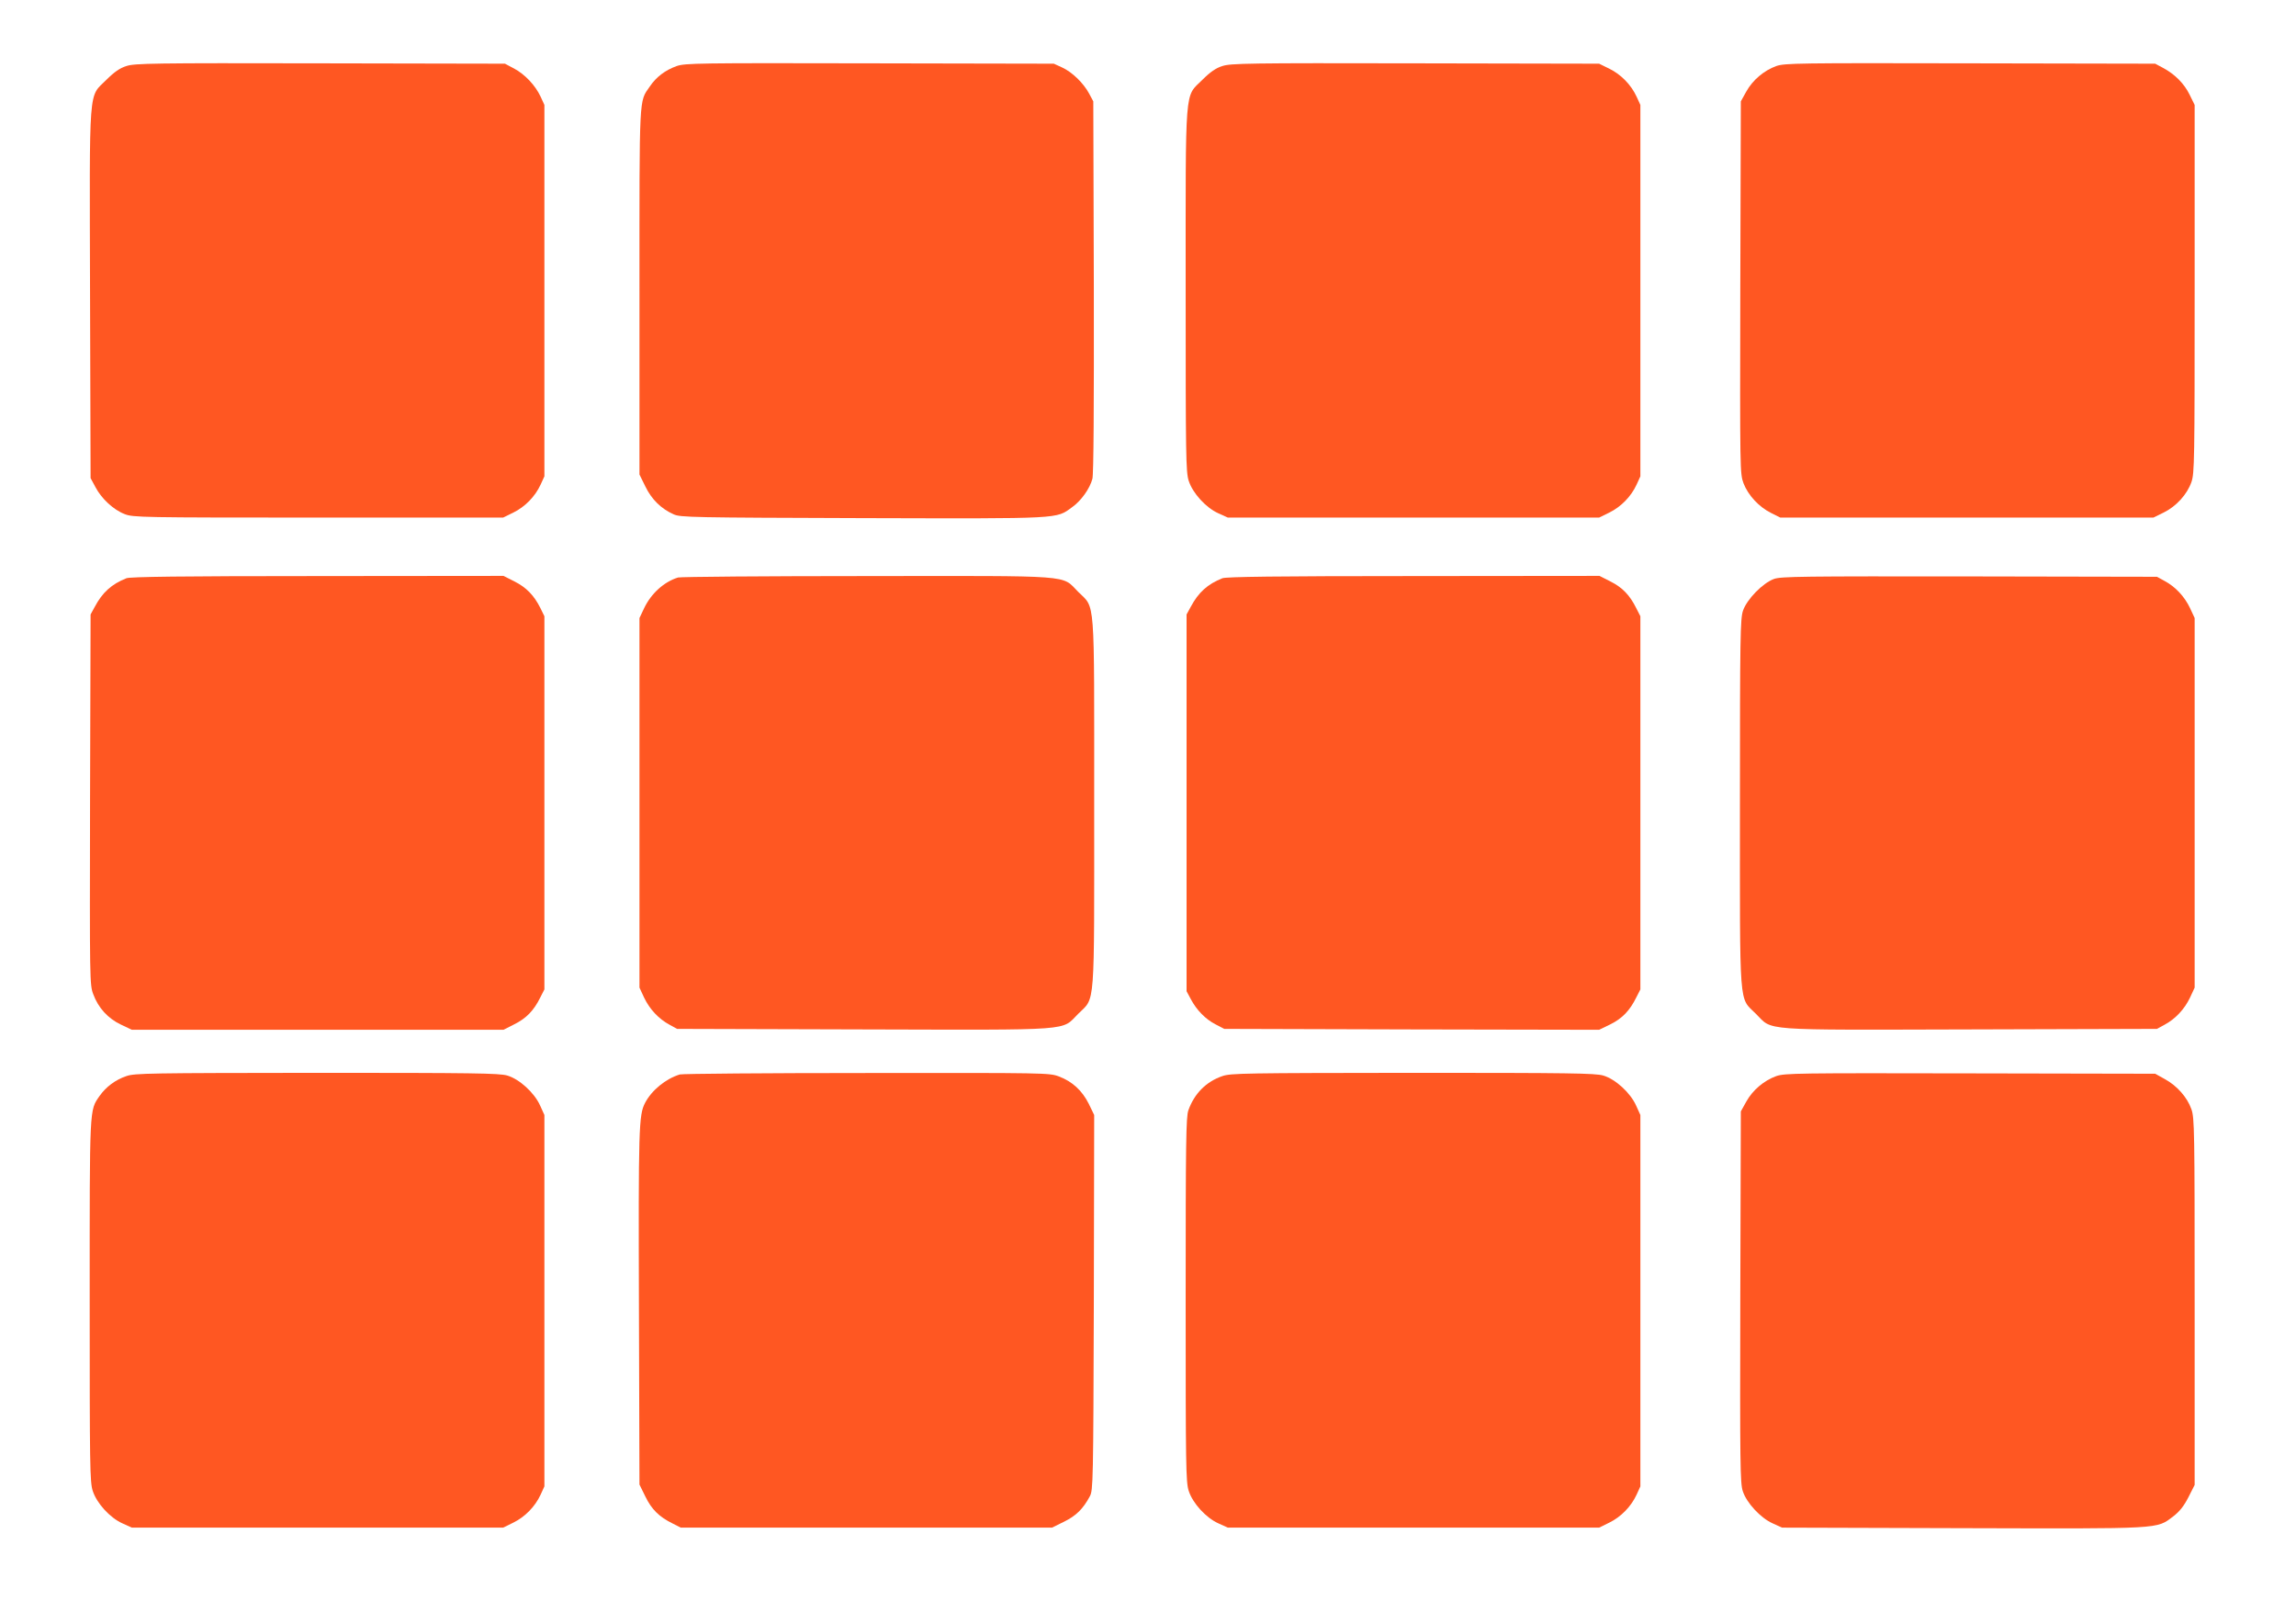
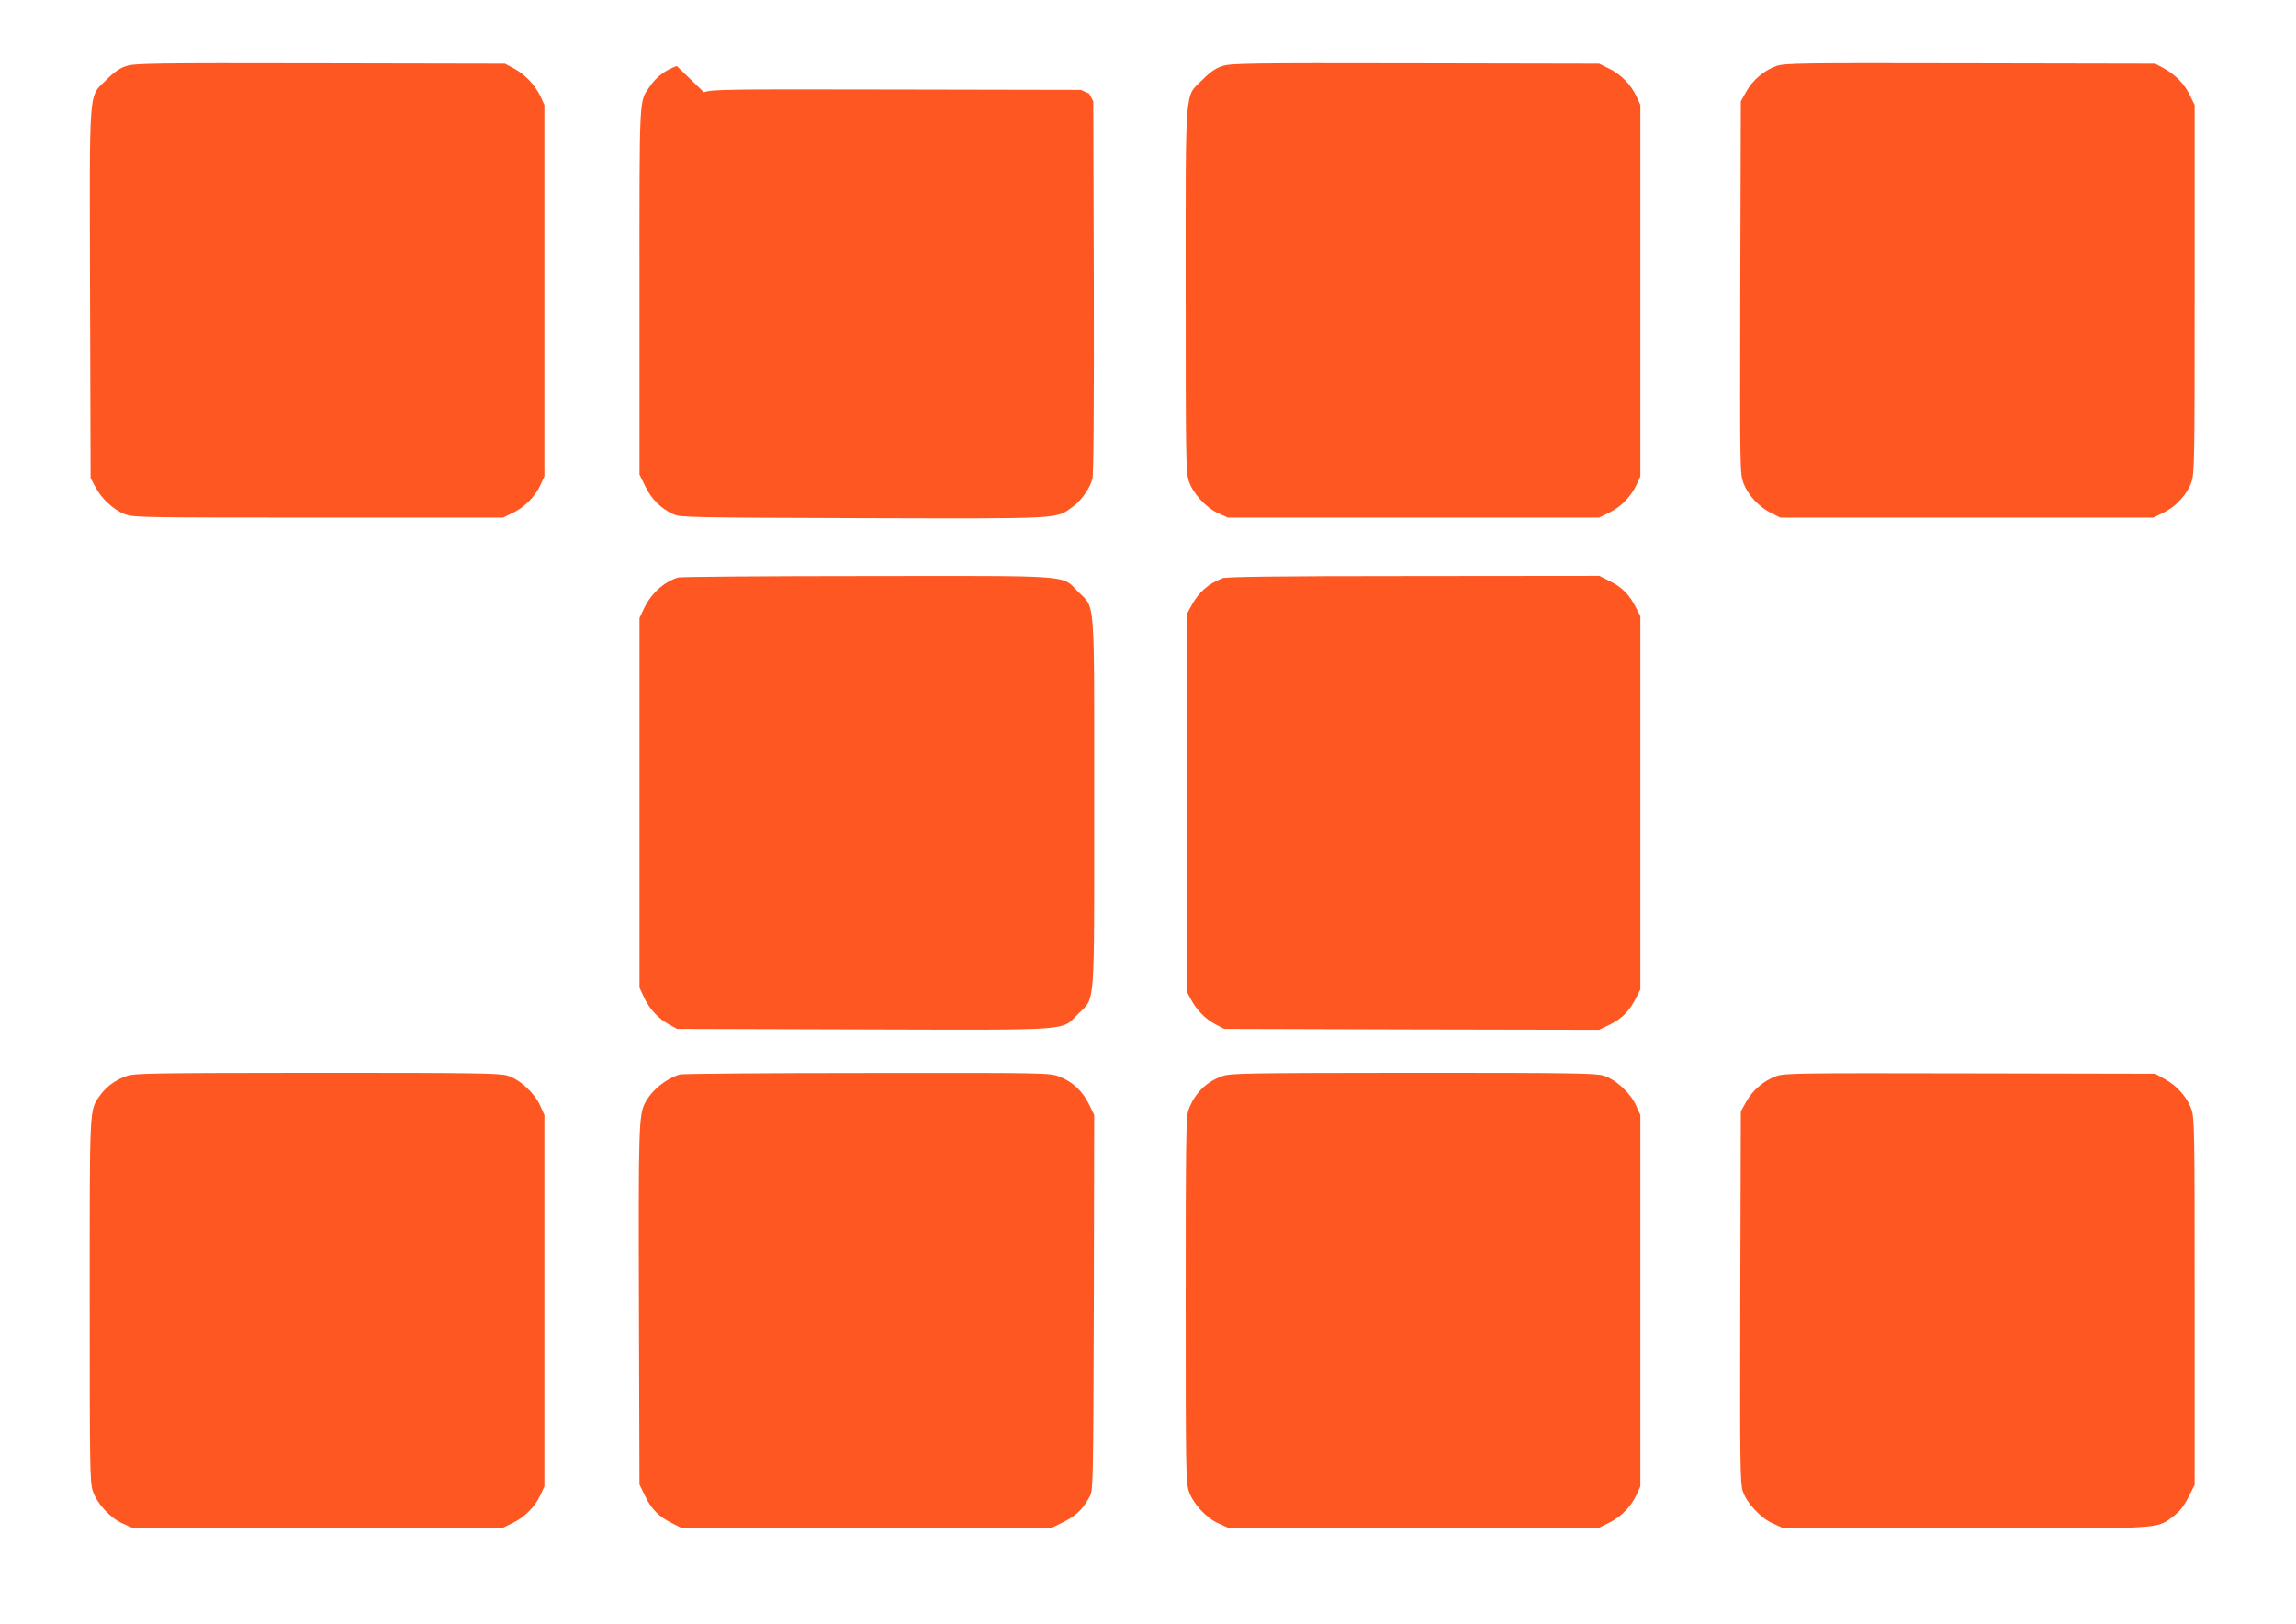
<svg xmlns="http://www.w3.org/2000/svg" version="1.0" width="1280pt" height="905pt" viewBox="0 0 1280 905" preserveAspectRatio="xMidYMid meet">
  <g transform="translate(0,905) scale(0.1,-0.1)" fill="#ff5722" stroke="none">
    <path d="M705 8682 c-36 -11 -68 -33 -112 -77 -101 -101 -94 -10 -91 -1196 l3 -1024 27 -50 c34 -65 101 -127 164 -151 47 -18 90 -19 1079 -19 l1030 0 57 28 c65 32 121 89 152 156 l21 46 0 1035 0 1035 -21 46 c-30 64 -88 125 -148 157 l-51 27 -1030 2 c-934 2 -1035 0 -1080 -15z" />
-     <path d="M3773 8682 c-64 -23 -114 -60 -151 -115 -60 -87 -57 -32 -57 -1142 l0 -1020 33 -67 c35 -72 88 -124 158 -155 36 -17 108 -18 1053 -21 1122 -3 1077 -5 1168 61 50 35 99 104 113 158 7 24 9 401 8 1071 l-3 1033 -23 43 c-31 58 -94 120 -151 146 l-46 21 -1025 2 c-964 2 -1028 1 -1077 -15z" />
+     <path d="M3773 8682 c-64 -23 -114 -60 -151 -115 -60 -87 -57 -32 -57 -1142 l0 -1020 33 -67 c35 -72 88 -124 158 -155 36 -17 108 -18 1053 -21 1122 -3 1077 -5 1168 61 50 35 99 104 113 158 7 24 9 401 8 1071 l-3 1033 -23 43 l-46 21 -1025 2 c-964 2 -1028 1 -1077 -15z" />
    <path d="M6815 8682 c-36 -11 -68 -33 -112 -77 -100 -100 -93 -12 -93 -1176 0 -919 1 -1011 17 -1059 22 -69 96 -150 165 -181 l53 -24 1035 0 1035 0 57 28 c65 32 121 89 152 156 l21 46 0 1035 0 1035 -21 46 c-31 67 -87 124 -152 156 l-57 28 -1025 2 c-929 2 -1030 0 -1075 -15z" />
    <path d="M9903 8682 c-69 -25 -132 -78 -168 -143 l-30 -54 -3 -1037 c-2 -1028 -2 -1037 18 -1092 26 -67 86 -132 155 -166 l50 -25 1040 0 1040 0 57 28 c70 34 131 101 155 170 17 49 18 115 18 1077 l0 1025 -28 57 c-30 62 -83 115 -149 150 l-43 23 -1030 2 c-969 2 -1033 1 -1082 -15z" />
-     <path d="M705 5827 c-83 -33 -134 -79 -177 -160 l-23 -42 -3 -1032 c-2 -1015 -2 -1032 18 -1085 28 -76 82 -135 154 -169 l61 -29 1036 0 1036 0 61 31 c66 33 108 76 144 149 l23 45 0 1040 0 1040 -22 45 c-36 72 -79 116 -145 149 l-61 31 -1036 -1 c-769 0 -1044 -4 -1066 -12z" />
    <path d="M3780 5831 c-78 -24 -150 -89 -189 -171 l-26 -55 0 -1030 0 -1030 26 -56 c31 -65 82 -119 142 -151 l42 -23 1039 -3 c1192 -3 1100 -9 1197 87 96 96 89 7 89 1176 0 1169 7 1080 -89 1176 -96 96 -6 89 -1180 88 -564 0 -1037 -4 -1051 -8z" />
    <path d="M6815 5827 c-83 -33 -134 -79 -177 -160 l-23 -42 0 -1050 0 -1050 23 -43 c33 -63 84 -114 139 -142 l48 -25 1045 -3 1045 -2 62 30 c67 33 109 77 145 150 l23 45 0 1040 0 1040 -23 45 c-36 73 -78 116 -144 149 l-61 31 -1036 -1 c-769 0 -1044 -4 -1066 -12z" />
-     <path d="M9890 5823 c-63 -23 -151 -113 -173 -177 -15 -45 -17 -142 -17 -1071 0 -1169 -7 -1080 89 -1176 97 -96 5 -90 1197 -87 l1039 3 42 23 c60 32 111 86 142 151 l26 56 0 1030 0 1030 -26 56 c-31 65 -82 119 -142 151 l-42 23 -1045 2 c-934 1 -1050 0 -1090 -14z" />
    <path d="M705 3052 c-62 -21 -114 -60 -150 -111 -57 -83 -55 -47 -55 -1141 0 -920 1 -1012 17 -1060 22 -69 96 -150 165 -181 l53 -24 1035 0 1035 0 57 28 c65 32 121 89 152 156 l21 46 0 1035 0 1035 -24 53 c-32 71 -115 147 -183 167 -45 13 -186 15 -1062 15 -932 -1 -1015 -2 -1061 -18z" />
    <path d="M3790 3061 c-79 -24 -158 -89 -194 -159 -35 -67 -37 -141 -34 -1142 l3 -985 33 -67 c35 -72 77 -113 152 -150 l45 -23 1035 0 1035 0 67 33 c67 33 106 71 144 142 18 34 19 78 22 1080 l2 1045 -30 62 c-37 74 -92 125 -167 153 -53 20 -76 20 -1071 19 -559 0 -1028 -4 -1042 -8z" />
    <path d="M6815 3052 c-91 -31 -157 -98 -190 -191 -13 -38 -15 -170 -15 -1056 0 -925 1 -1017 17 -1065 22 -69 96 -150 165 -181 l53 -24 1035 0 1035 0 57 28 c65 32 121 89 152 156 l21 46 0 1035 0 1035 -24 53 c-32 71 -115 147 -183 167 -45 13 -186 15 -1062 15 -932 -1 -1015 -2 -1061 -18z" />
    <path d="M9903 3052 c-69 -25 -132 -78 -168 -143 l-30 -54 -3 -1034 c-2 -927 -1 -1040 14 -1083 21 -65 99 -149 166 -179 l53 -24 1005 -3 c1125 -3 1080 -6 1176 66 35 27 59 57 84 106 l35 69 0 1021 c0 958 -1 1024 -18 1073 -23 66 -80 131 -148 168 l-54 30 -1030 2 c-969 2 -1033 1 -1082 -15z" />
  </g>
</svg>